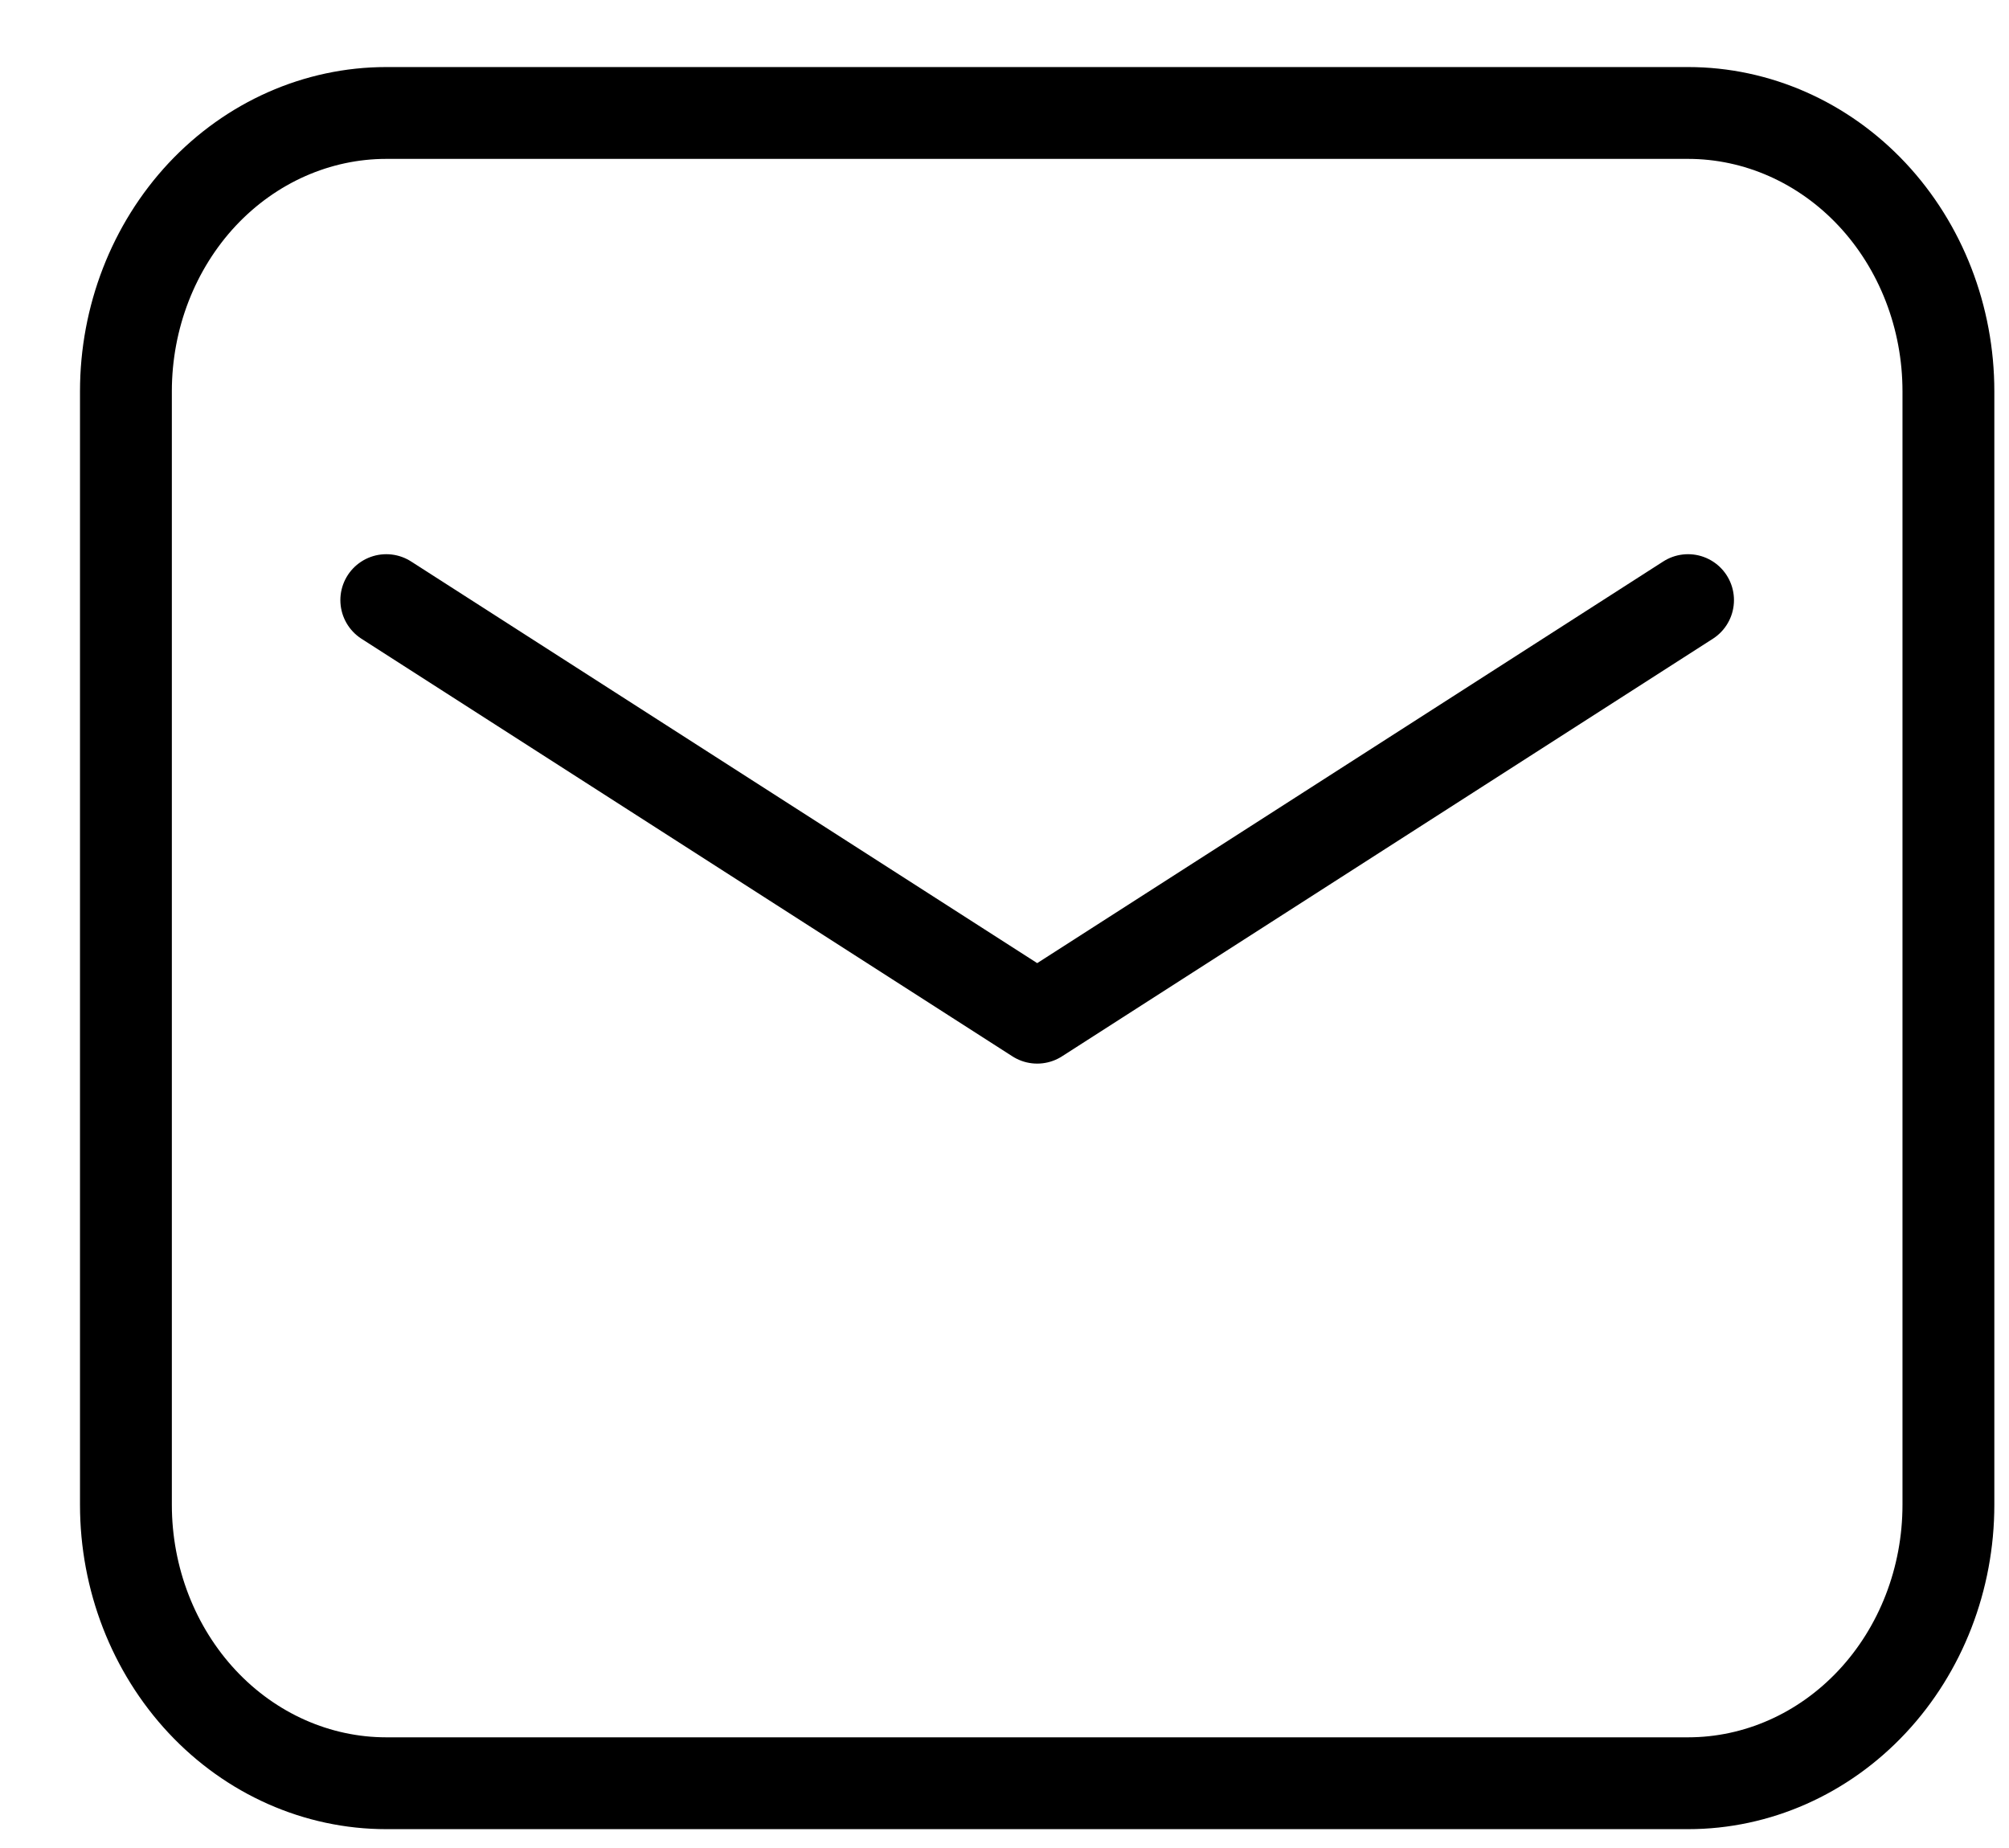
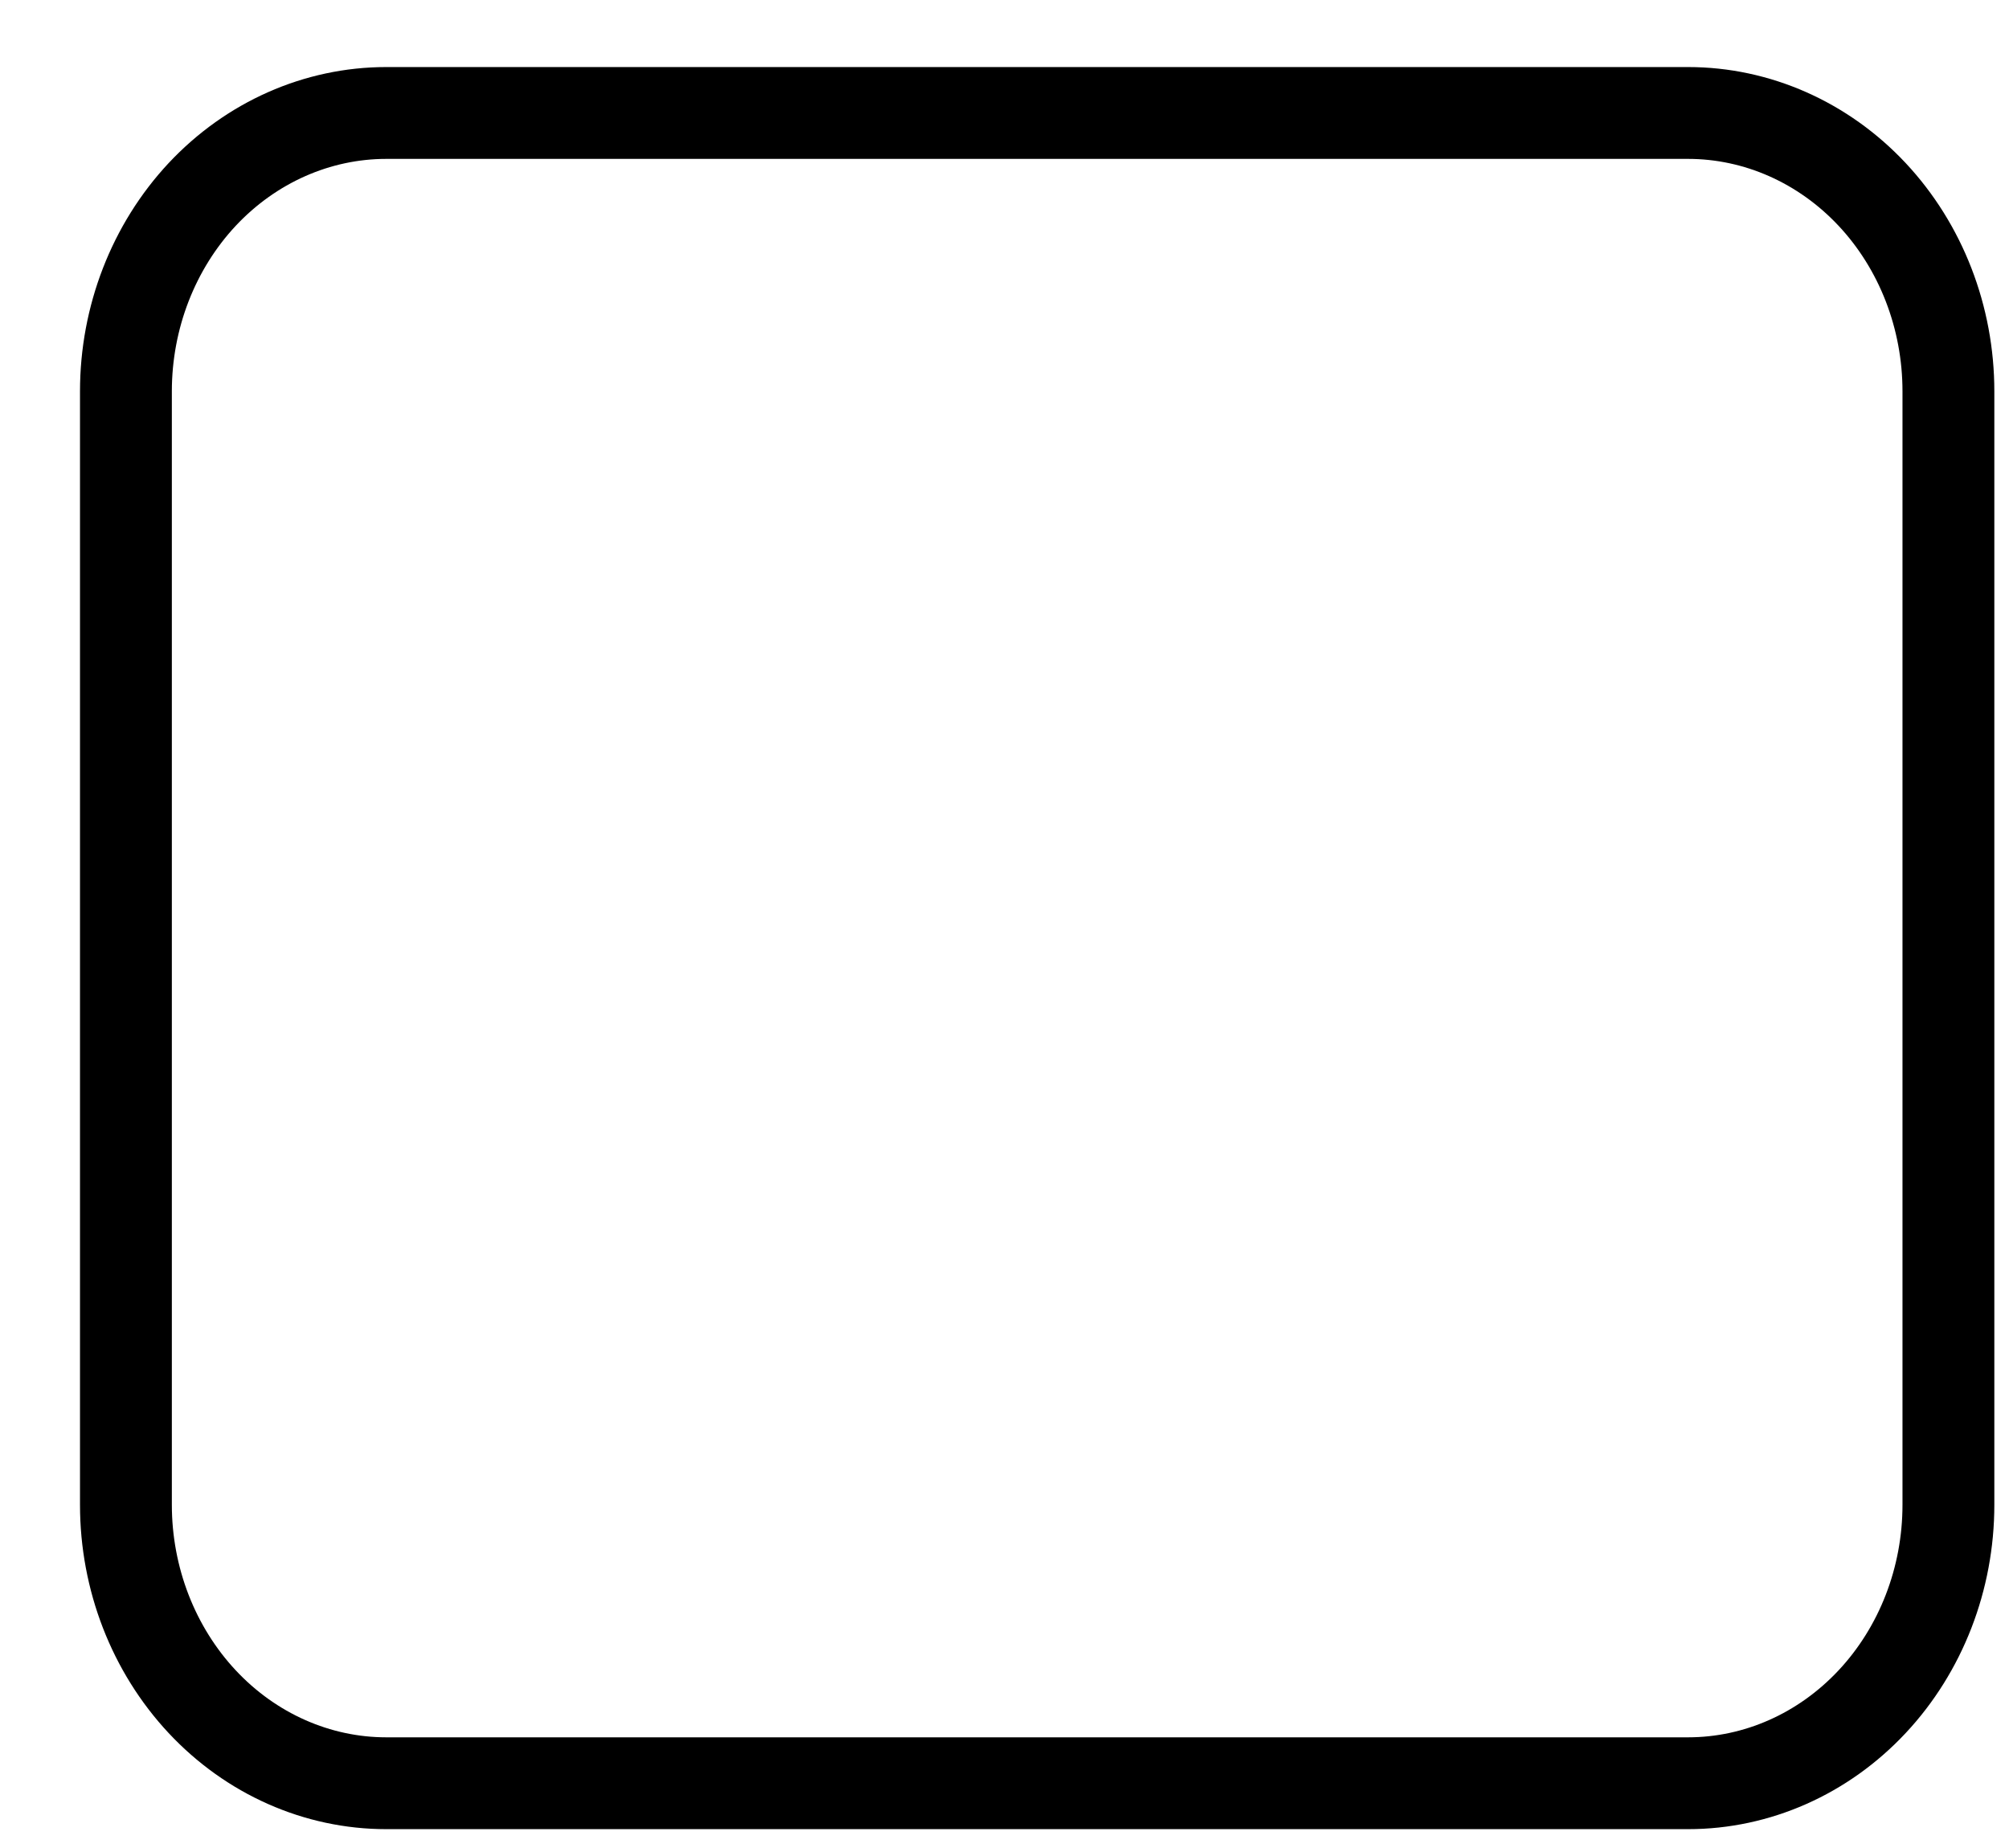
<svg xmlns="http://www.w3.org/2000/svg" width="25" height="23" viewBox="0 0 25 23" fill="none">
  <path fill-rule="evenodd" clip-rule="evenodd" d="M1.567 18.729V4.87C1.567 3.951 1.909 3.07 2.516 2.42C3.124 1.771 3.948 1.406 4.807 1.406H21.006C21.865 1.406 22.689 1.771 23.297 2.42C23.905 3.07 24.246 3.951 24.246 4.87V18.729C24.246 19.648 23.905 20.529 23.297 21.179C22.689 21.829 21.865 22.194 21.006 22.194H4.807C3.948 22.194 3.124 21.829 2.516 21.179C1.909 20.529 1.567 19.648 1.567 18.729Z" stroke="black" stroke-width="1.143" stroke-linecap="round" stroke-linejoin="round" />
-   <path d="M4.807 7.469L12.907 12.666L21.006 7.469" stroke="black" stroke-width="1.143" stroke-linecap="round" stroke-linejoin="round" />
</svg>